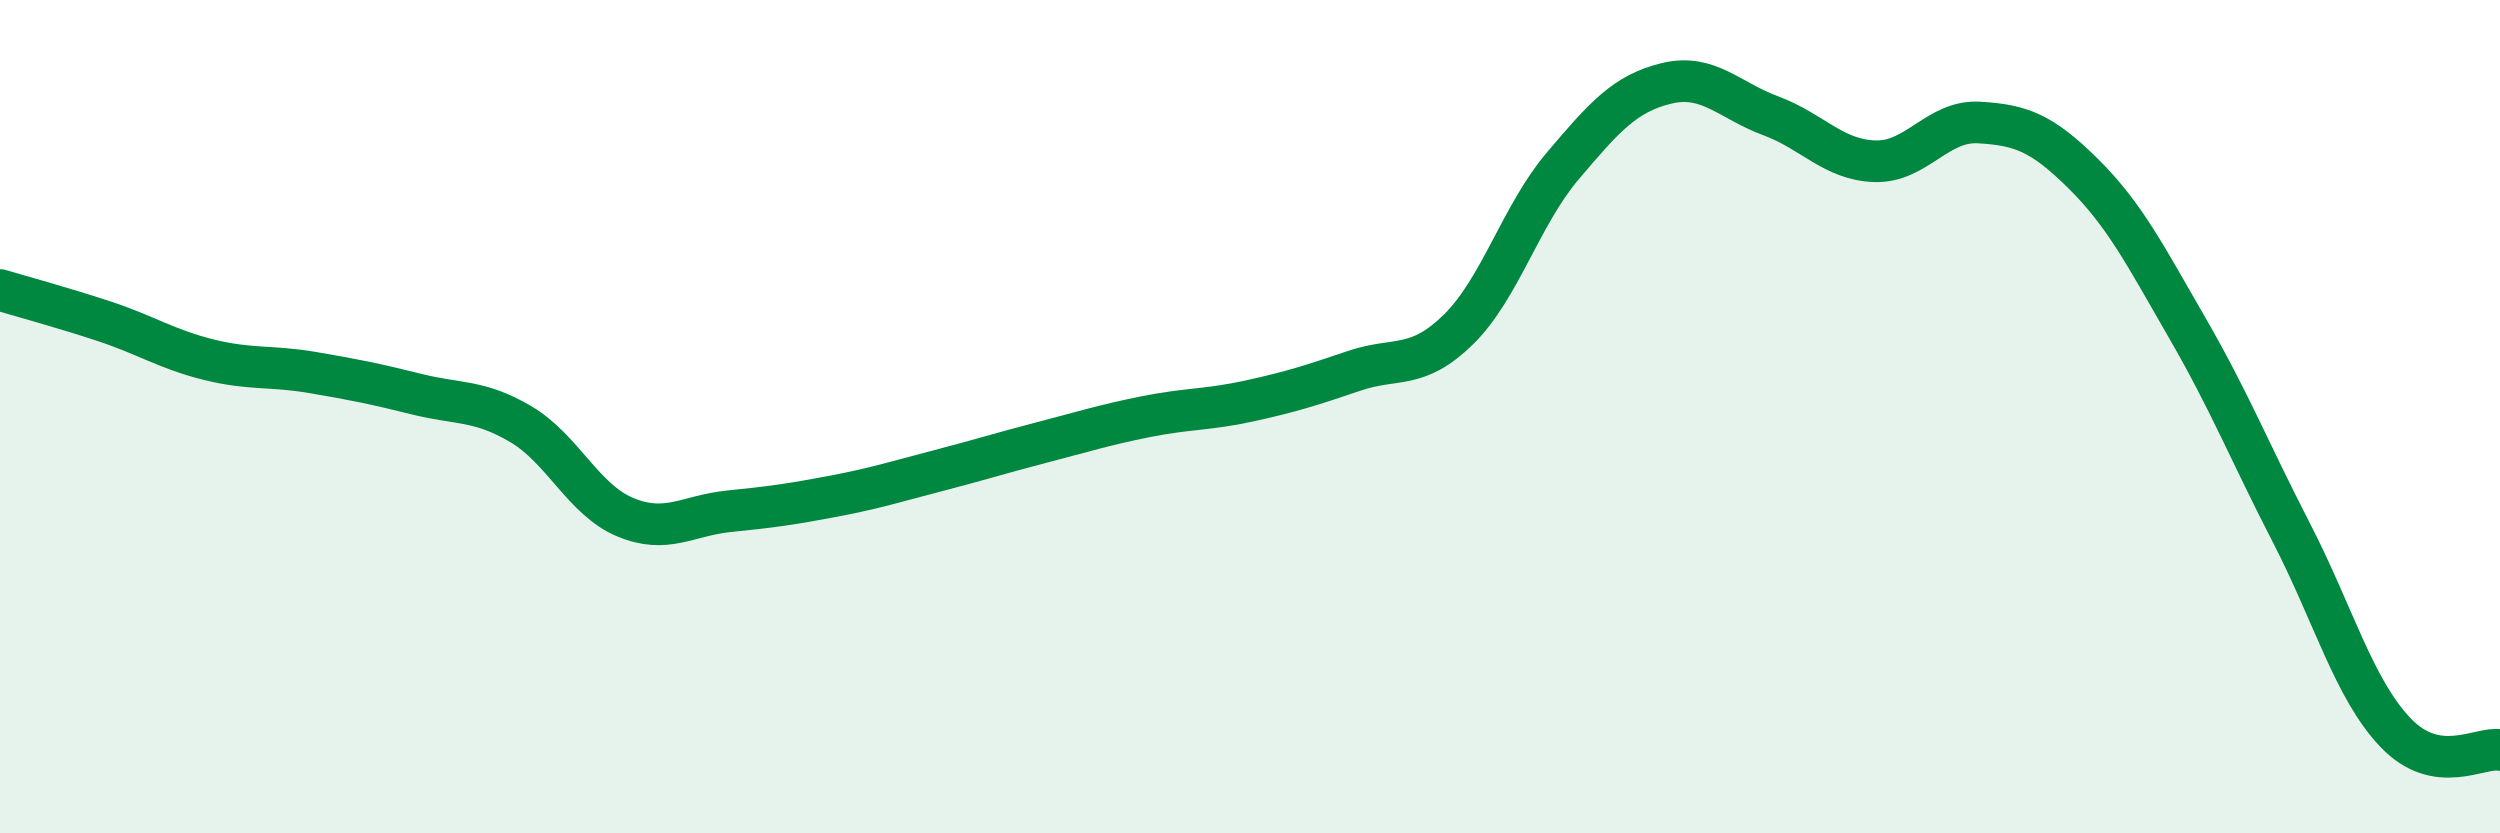
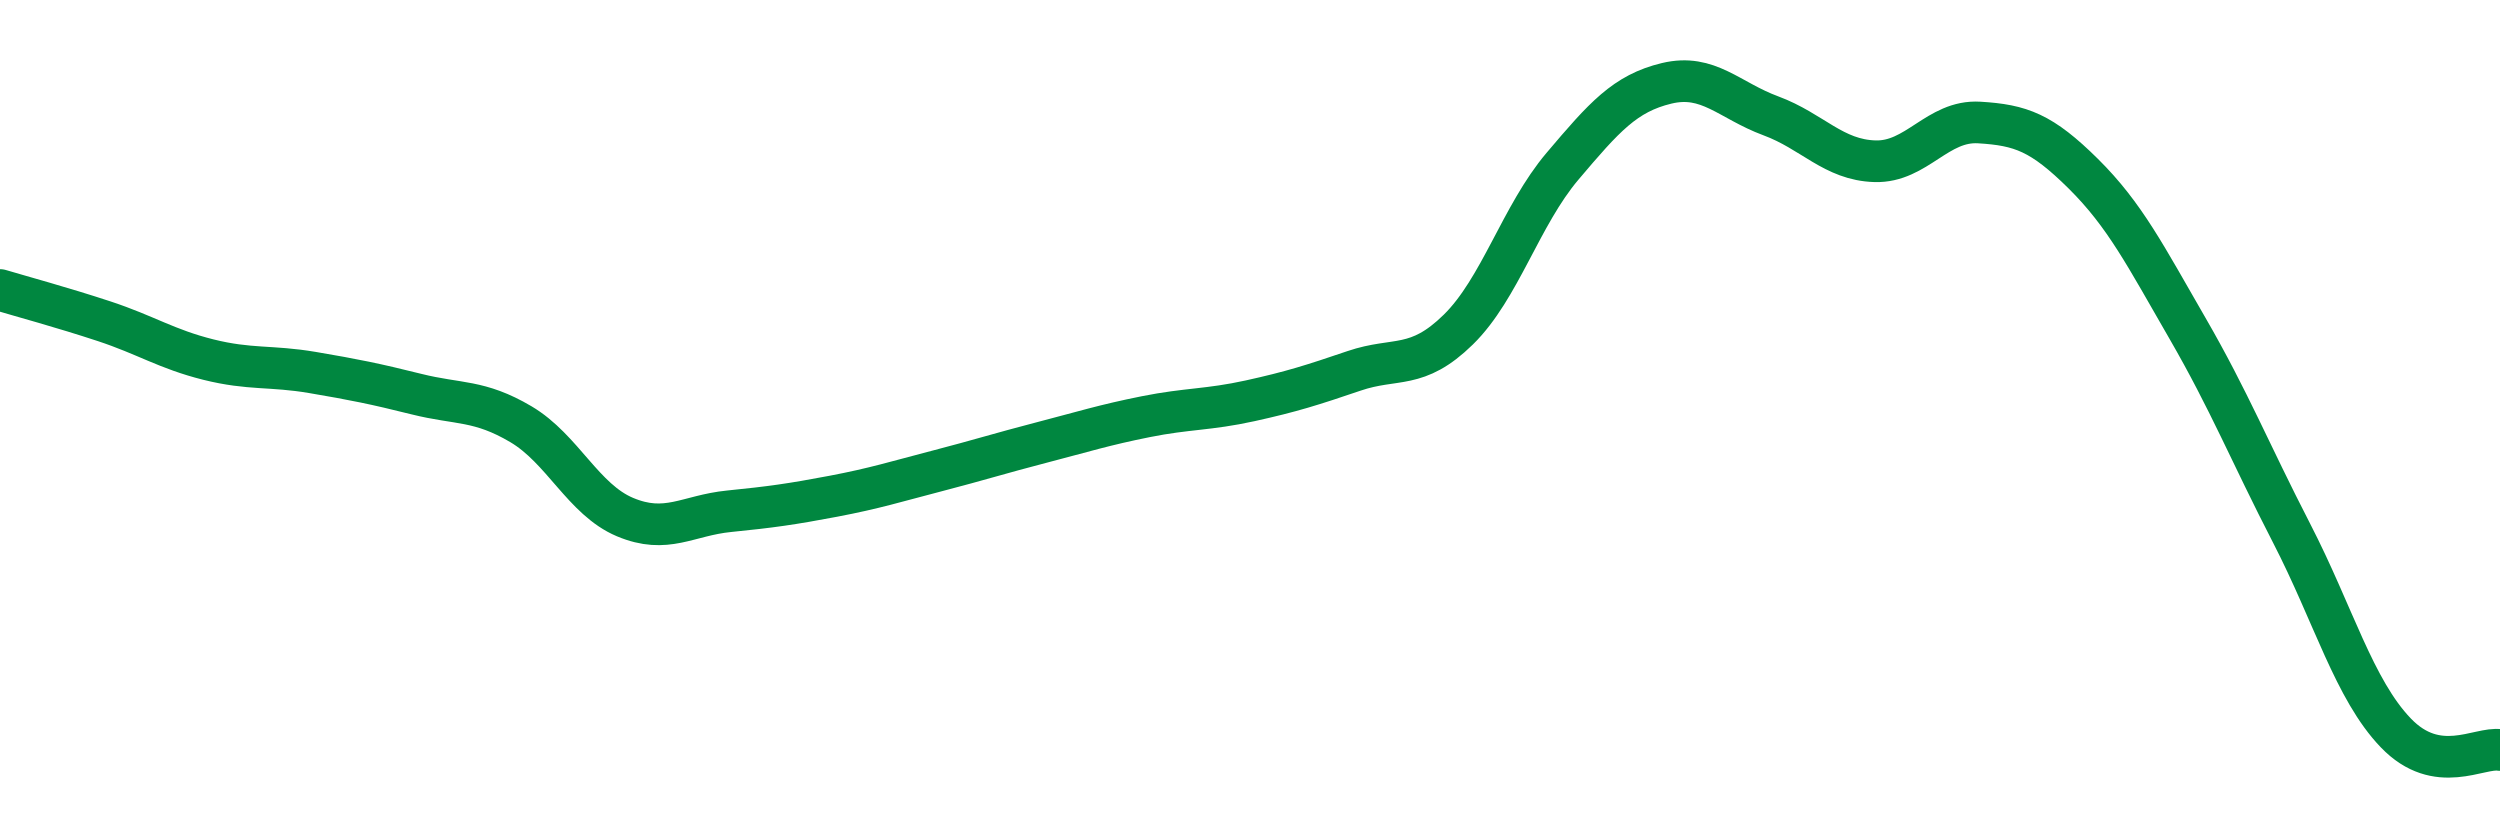
<svg xmlns="http://www.w3.org/2000/svg" width="60" height="20" viewBox="0 0 60 20">
-   <path d="M 0,6.96 C 0.5,7.11 1.5,7.38 2.5,7.71 C 3.5,8.04 4,8.38 5,8.63 C 6,8.88 6.5,8.77 7.5,8.94 C 8.5,9.11 9,9.21 10,9.46 C 11,9.71 11.5,9.59 12.5,10.18 C 13.5,10.77 14,11.99 15,12.41 C 16,12.83 16.5,12.37 17.5,12.27 C 18.5,12.17 19,12.1 20,11.91 C 21,11.72 21.5,11.56 22.5,11.3 C 23.5,11.04 24,10.88 25,10.62 C 26,10.36 26.5,10.2 27.5,10 C 28.5,9.8 29,9.84 30,9.62 C 31,9.4 31.5,9.24 32.5,8.9 C 33.5,8.56 34,8.89 35,7.91 C 36,6.93 36.5,5.17 37.5,3.99 C 38.5,2.81 39,2.24 40,2 C 41,1.76 41.5,2.41 42.5,2.78 C 43.5,3.15 44,3.84 45,3.87 C 46,3.9 46.5,2.88 47.5,2.94 C 48.5,3 49,3.18 50,4.17 C 51,5.16 51.5,6.15 52.5,7.88 C 53.5,9.61 54,10.86 55,12.8 C 56,14.74 56.5,16.55 57.5,17.59 C 58.5,18.63 59.5,17.92 60,18L60 20L0 20Z" fill="#008740" opacity="0.1" stroke-linecap="round" stroke-linejoin="round" />
  <path d="M 0,6.96 C 0.5,7.11 1.5,7.38 2.5,7.71 C 3.5,8.04 4,8.38 5,8.63 C 6,8.88 6.5,8.77 7.5,8.94 C 8.5,9.11 9,9.21 10,9.46 C 11,9.71 11.5,9.59 12.5,10.18 C 13.5,10.77 14,11.99 15,12.41 C 16,12.83 16.5,12.37 17.5,12.27 C 18.5,12.17 19,12.1 20,11.91 C 21,11.72 21.5,11.56 22.5,11.3 C 23.5,11.04 24,10.88 25,10.62 C 26,10.36 26.5,10.2 27.5,10 C 28.5,9.8 29,9.84 30,9.62 C 31,9.4 31.5,9.24 32.5,8.9 C 33.5,8.56 34,8.89 35,7.91 C 36,6.93 36.5,5.17 37.5,3.99 C 38.5,2.81 39,2.24 40,2 C 41,1.76 41.5,2.41 42.5,2.78 C 43.5,3.15 44,3.84 45,3.87 C 46,3.9 46.5,2.88 47.5,2.94 C 48.5,3 49,3.18 50,4.17 C 51,5.16 51.5,6.15 52.5,7.88 C 53.5,9.61 54,10.86 55,12.8 C 56,14.74 56.5,16.55 57.5,17.59 C 58.5,18.63 59.5,17.92 60,18" stroke="#008740" stroke-width="1" fill="none" stroke-linecap="round" stroke-linejoin="round" />
</svg>